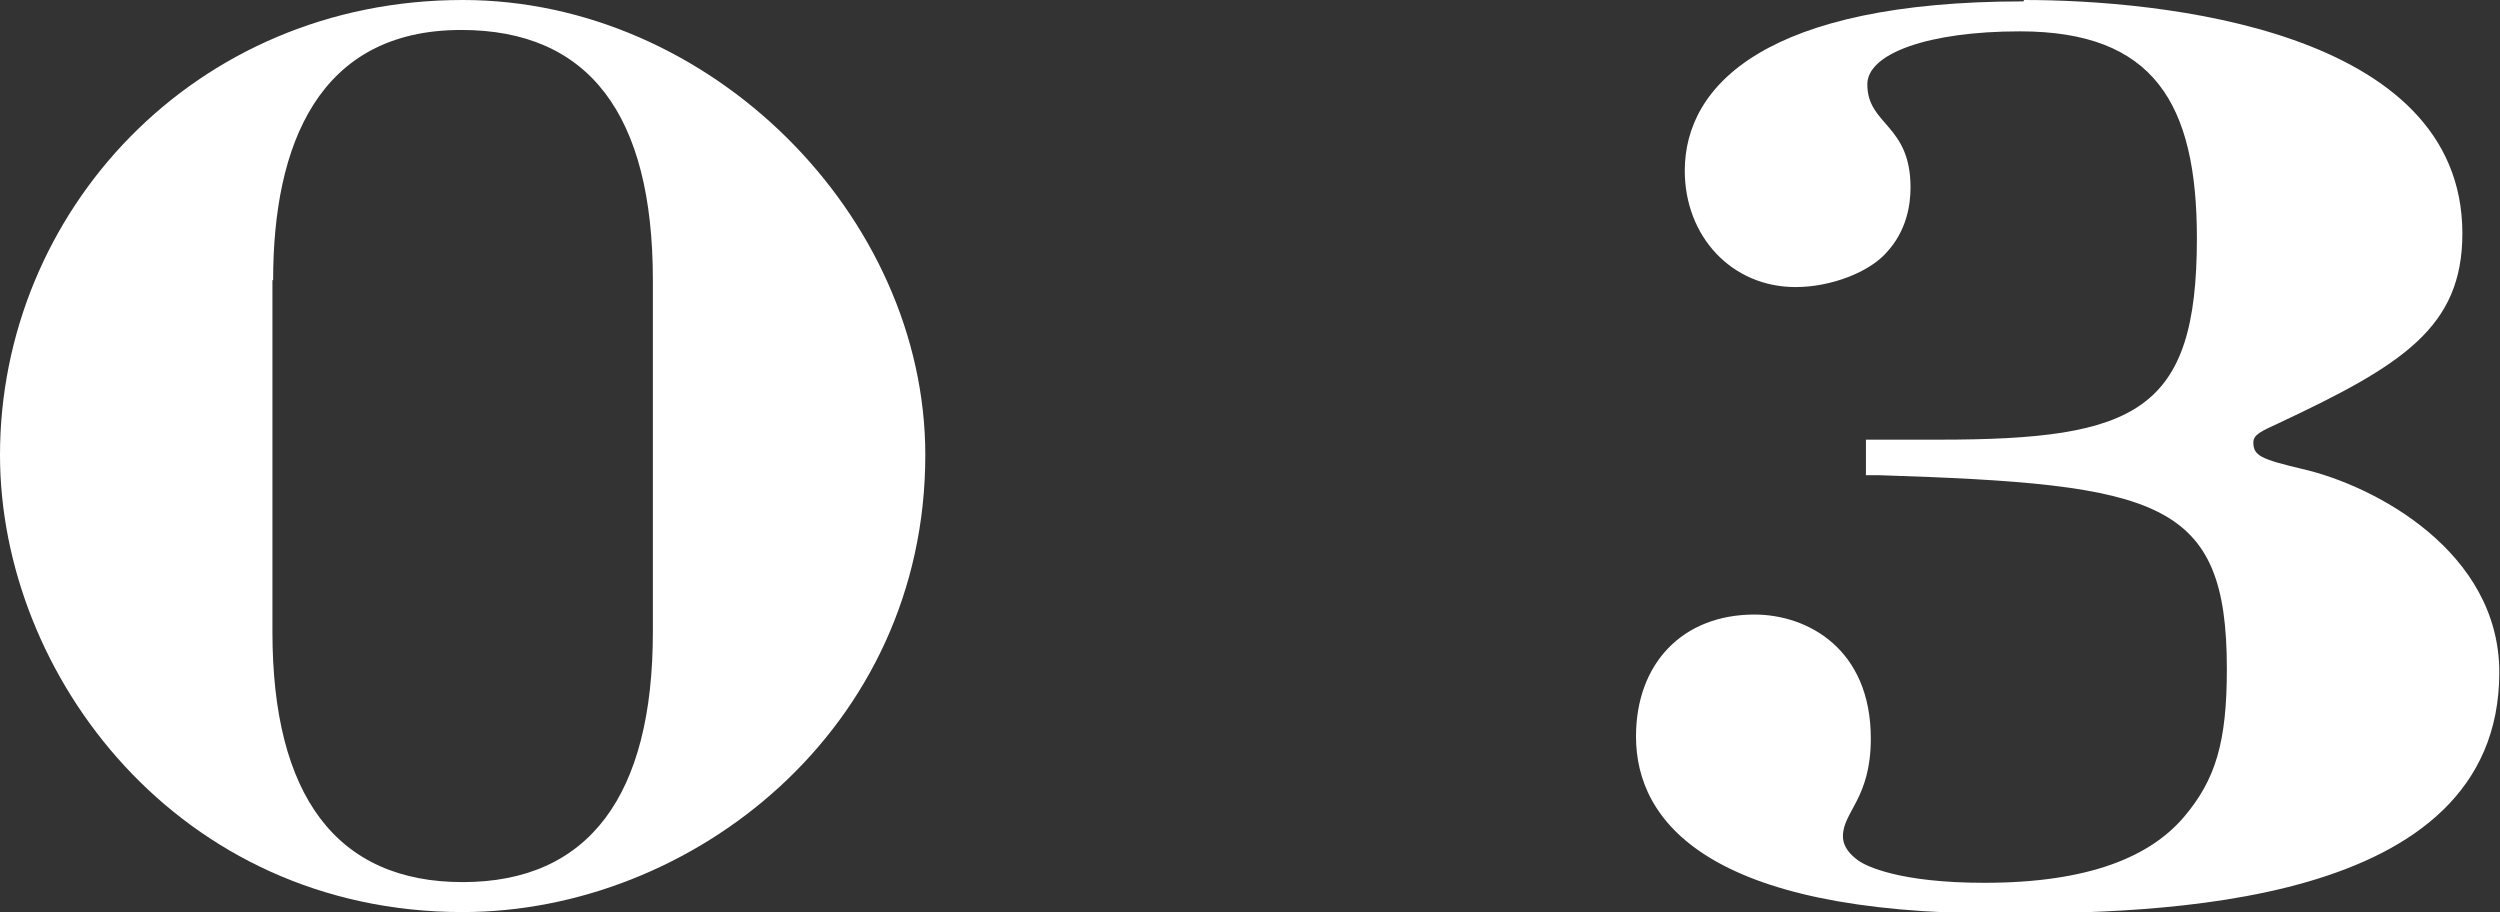
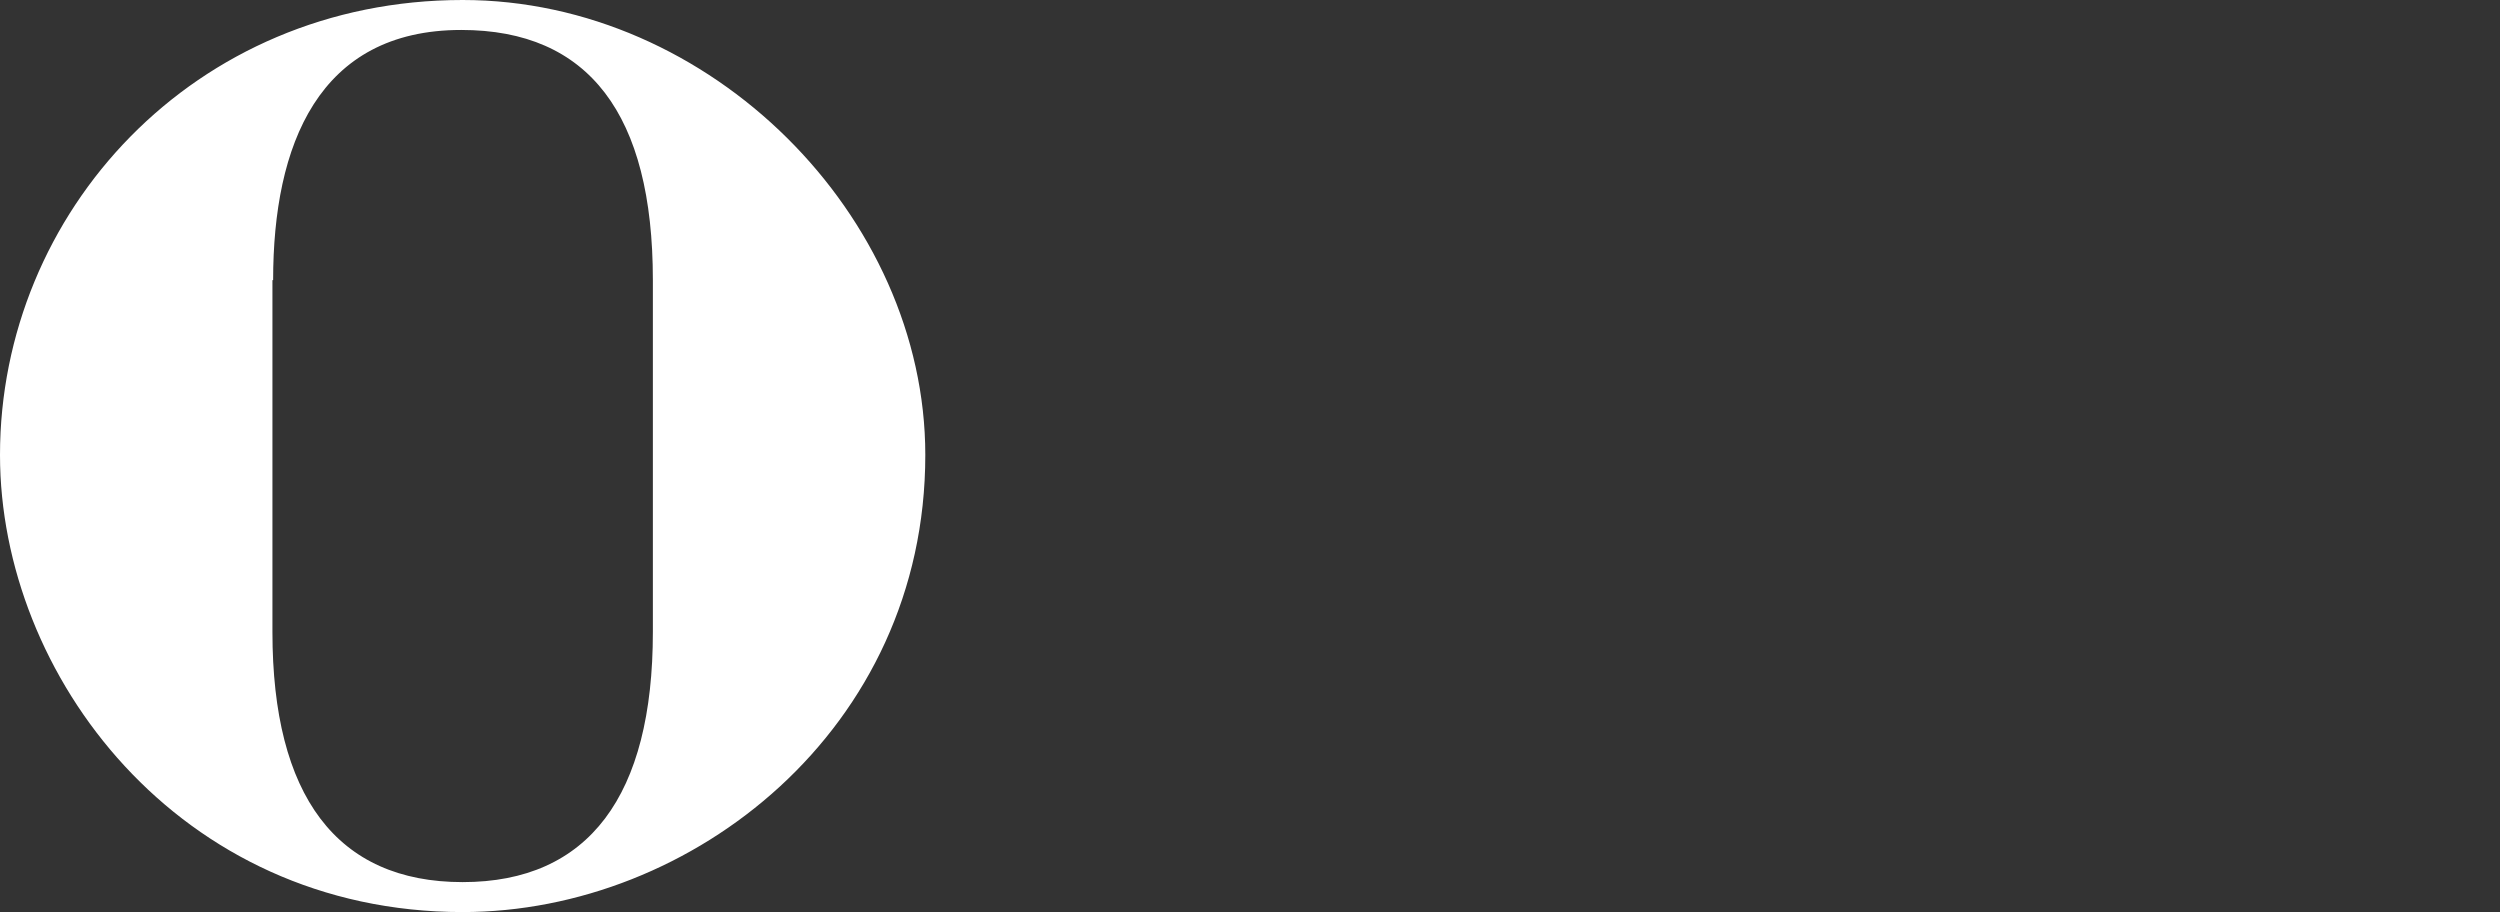
<svg xmlns="http://www.w3.org/2000/svg" id="_レイヤー_2" data-name="レイヤー 2" width="35.88" height="13.09" viewBox="0 0 35.88 13.09">
  <rect x="0" y="0" width="35.88" height="13.09" fill="#333333" stroke="none" />
  <g id="_ヘッダー" data-name="ヘッダー">
    <g>
      <path d="m6.64,0c3.56,0,6.64,3.1,6.64,6.53,0,3.94-3.35,6.56-6.64,6.56C2.56,13.09,0,9.69,0,6.53,0,3.05,2.78,0,6.64,0Zm-2.73,4.02v5.05c0,2.35.92,3.59,2.73,3.59s2.73-1.24,2.73-3.59v-5.05c0-2.38-.92-3.59-2.75-3.59-2.05,0-2.7,1.65-2.7,3.59Z" style="fill: #fff;" />
-       <path d="m29.05,0c1.92,0,6.29.41,6.29,3.35,0,1.35-.86,1.89-2.65,2.73-.24.11-.35.16-.35.27,0,.19.11.24.7.38,1.05.24,2.83,1.19,2.83,2.92,0,3.4-4.94,3.46-7.18,3.46-4.18,0-5.21-1.32-5.21-2.54,0-1.05.67-1.75,1.7-1.75.76,0,1.67.49,1.67,1.78,0,.86-.4,1.05-.4,1.4,0,.16.11.27.22.35.11.08.59.32,1.81.32,1.51,0,2.38-.38,2.86-.94.46-.54.62-1.08.62-2.13,0-2.43-.97-2.65-4.99-2.78h-.19v-.51h1.05c2.83,0,3.7-.4,3.7-2.89,0-1.94-.62-2.97-2.54-2.97-1.32,0-2.19.32-2.19.76,0,.59.62.57.62,1.48,0,.24-.05.62-.35.94-.24.27-.78.49-1.3.49-.92,0-1.59-.73-1.59-1.67,0-1.24,1.19-2.43,4.86-2.43Z" style="fill: #fff;" />
    </g>
  </g>
</svg>